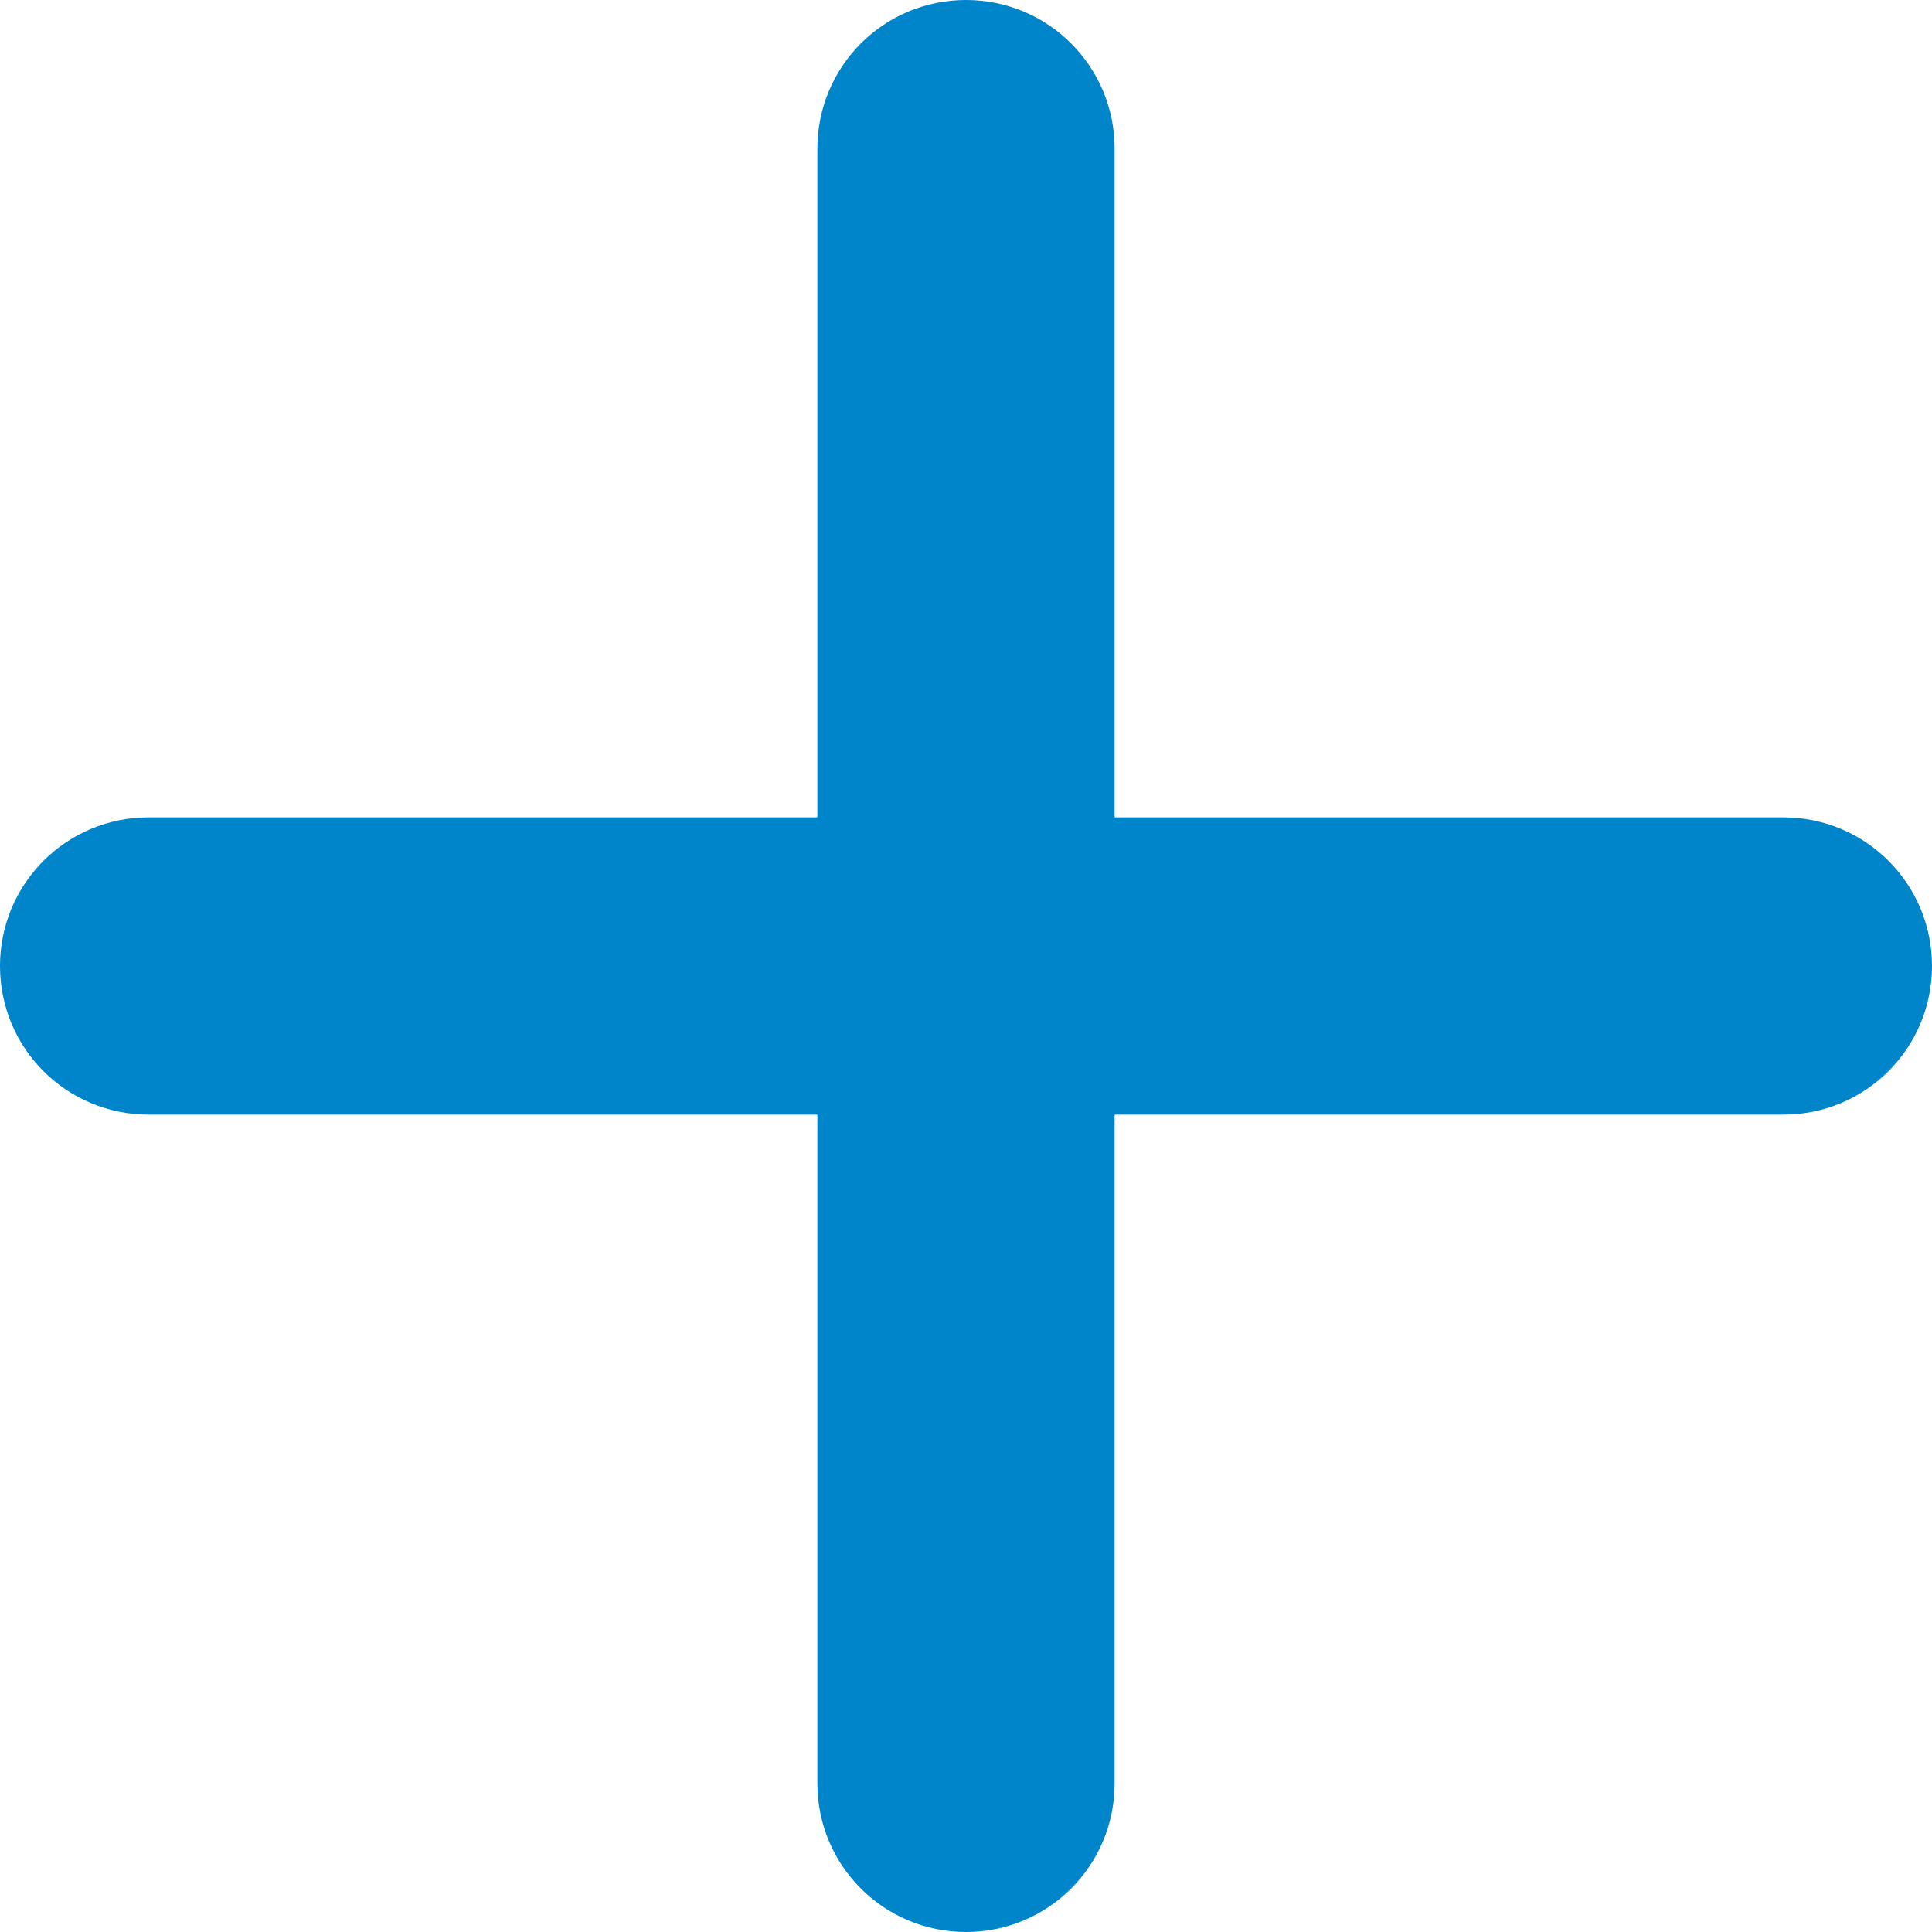
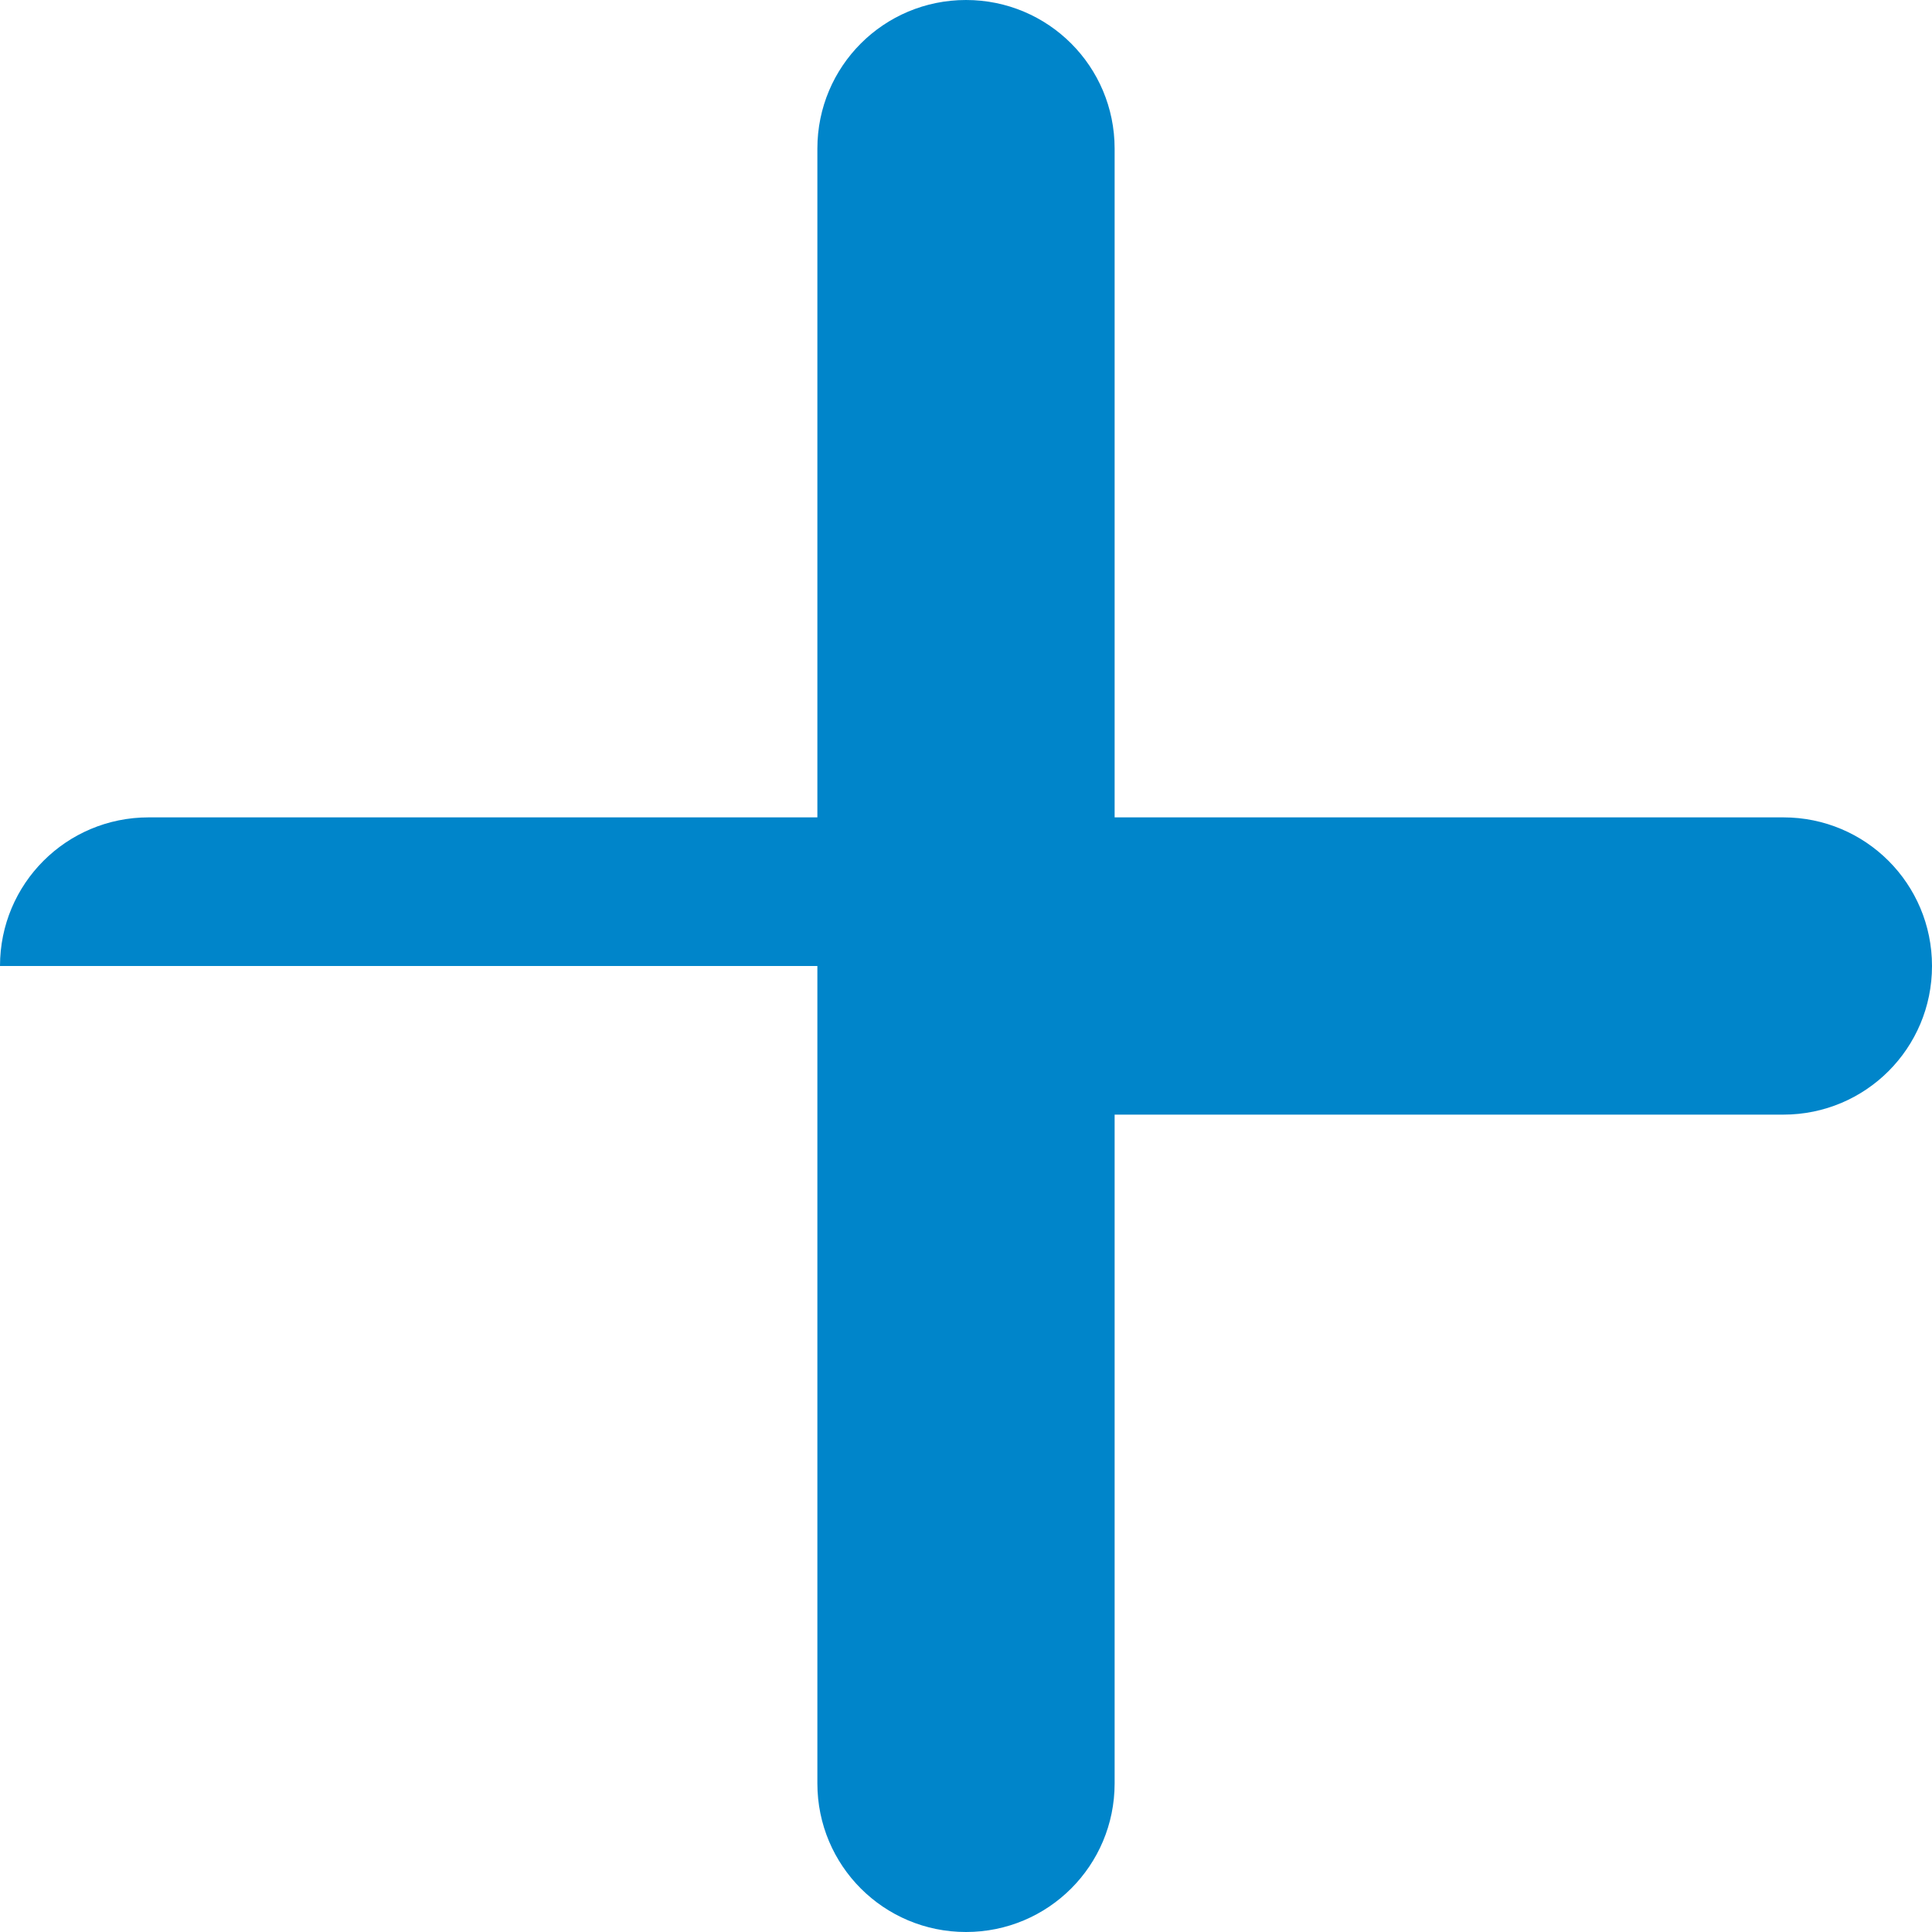
<svg xmlns="http://www.w3.org/2000/svg" width="14" height="14" viewBox="0 0 14 14" fill="none">
-   <path d="M8.077 1.077C8.077 0.481 7.596 0 7 0C6.404 0 5.923 0.481 5.923 1.077V5.923H1.077C0.481 5.923 0 6.404 0 7C0 7.596 0.481 8.077 1.077 8.077H5.923V12.923C5.923 13.519 6.404 14 7 14C7.596 14 8.077 13.519 8.077 12.923V8.077H12.923C13.519 8.077 14 7.596 14 7C14 6.404 13.519 5.923 12.923 5.923H8.077V1.077Z" fill="#0085CA" />
+   <path d="M8.077 1.077C8.077 0.481 7.596 0 7 0C6.404 0 5.923 0.481 5.923 1.077V5.923H1.077C0.481 5.923 0 6.404 0 7H5.923V12.923C5.923 13.519 6.404 14 7 14C7.596 14 8.077 13.519 8.077 12.923V8.077H12.923C13.519 8.077 14 7.596 14 7C14 6.404 13.519 5.923 12.923 5.923H8.077V1.077Z" fill="#0085CA" />
</svg>